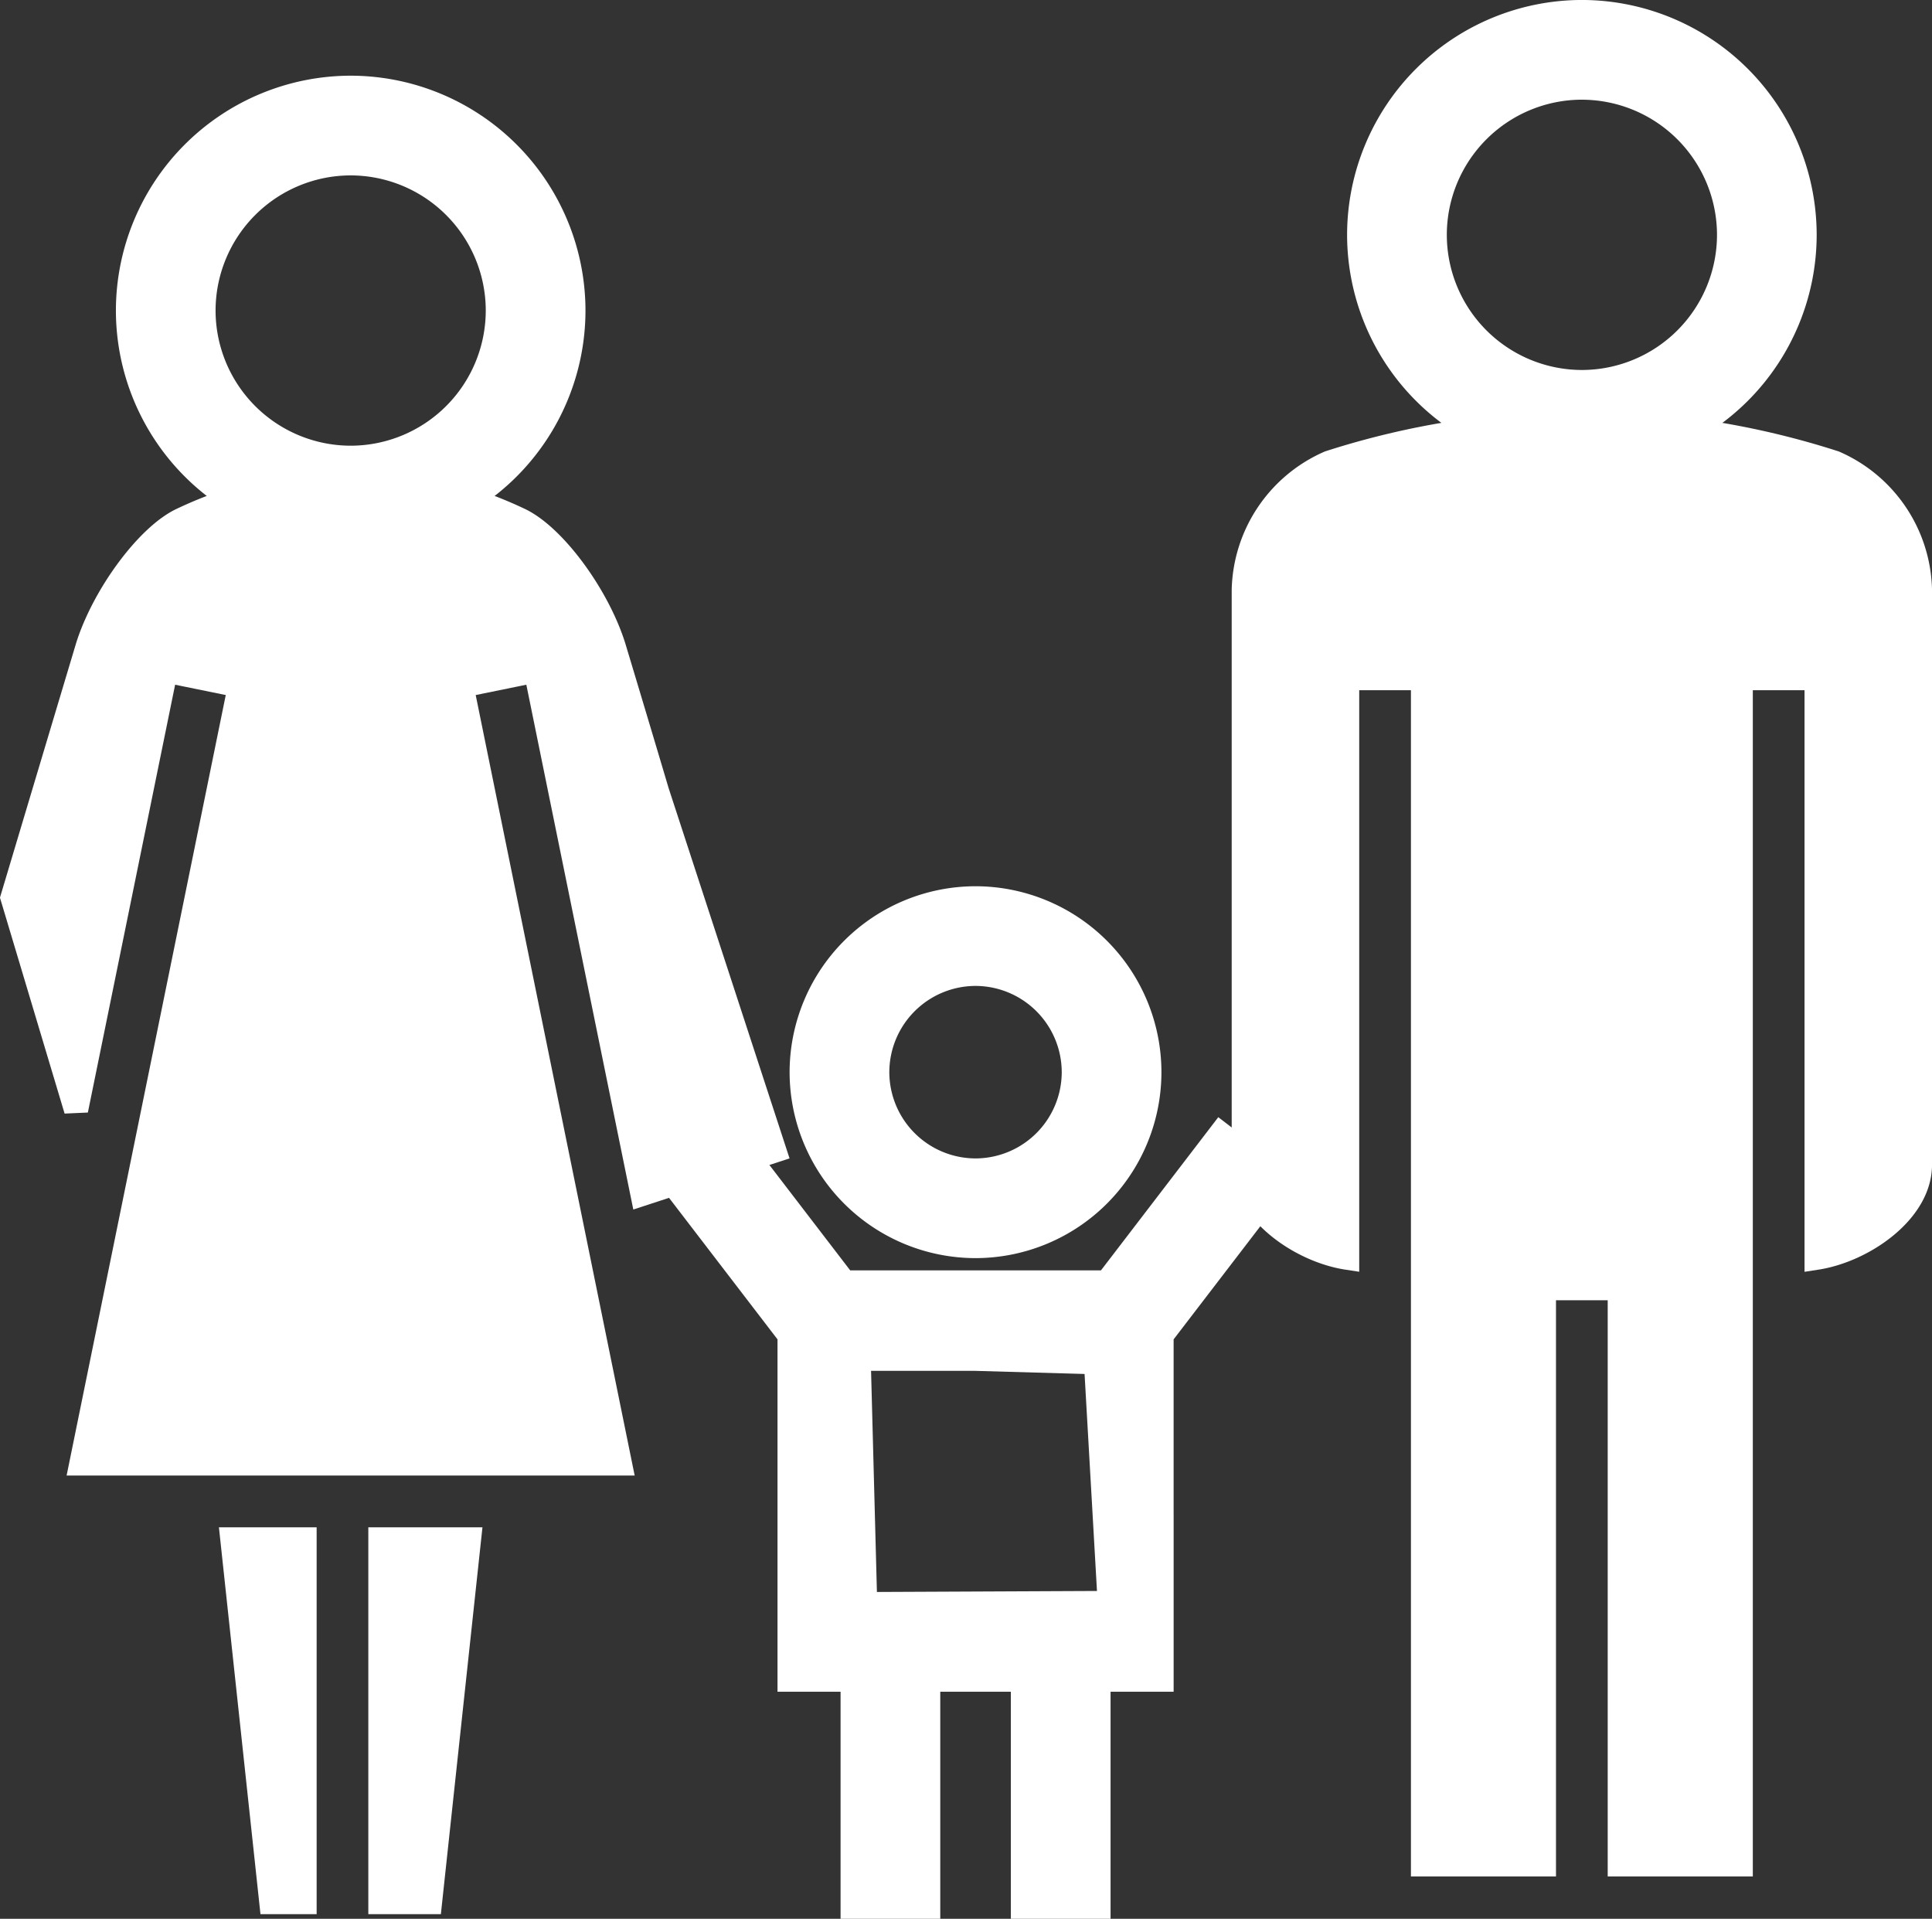
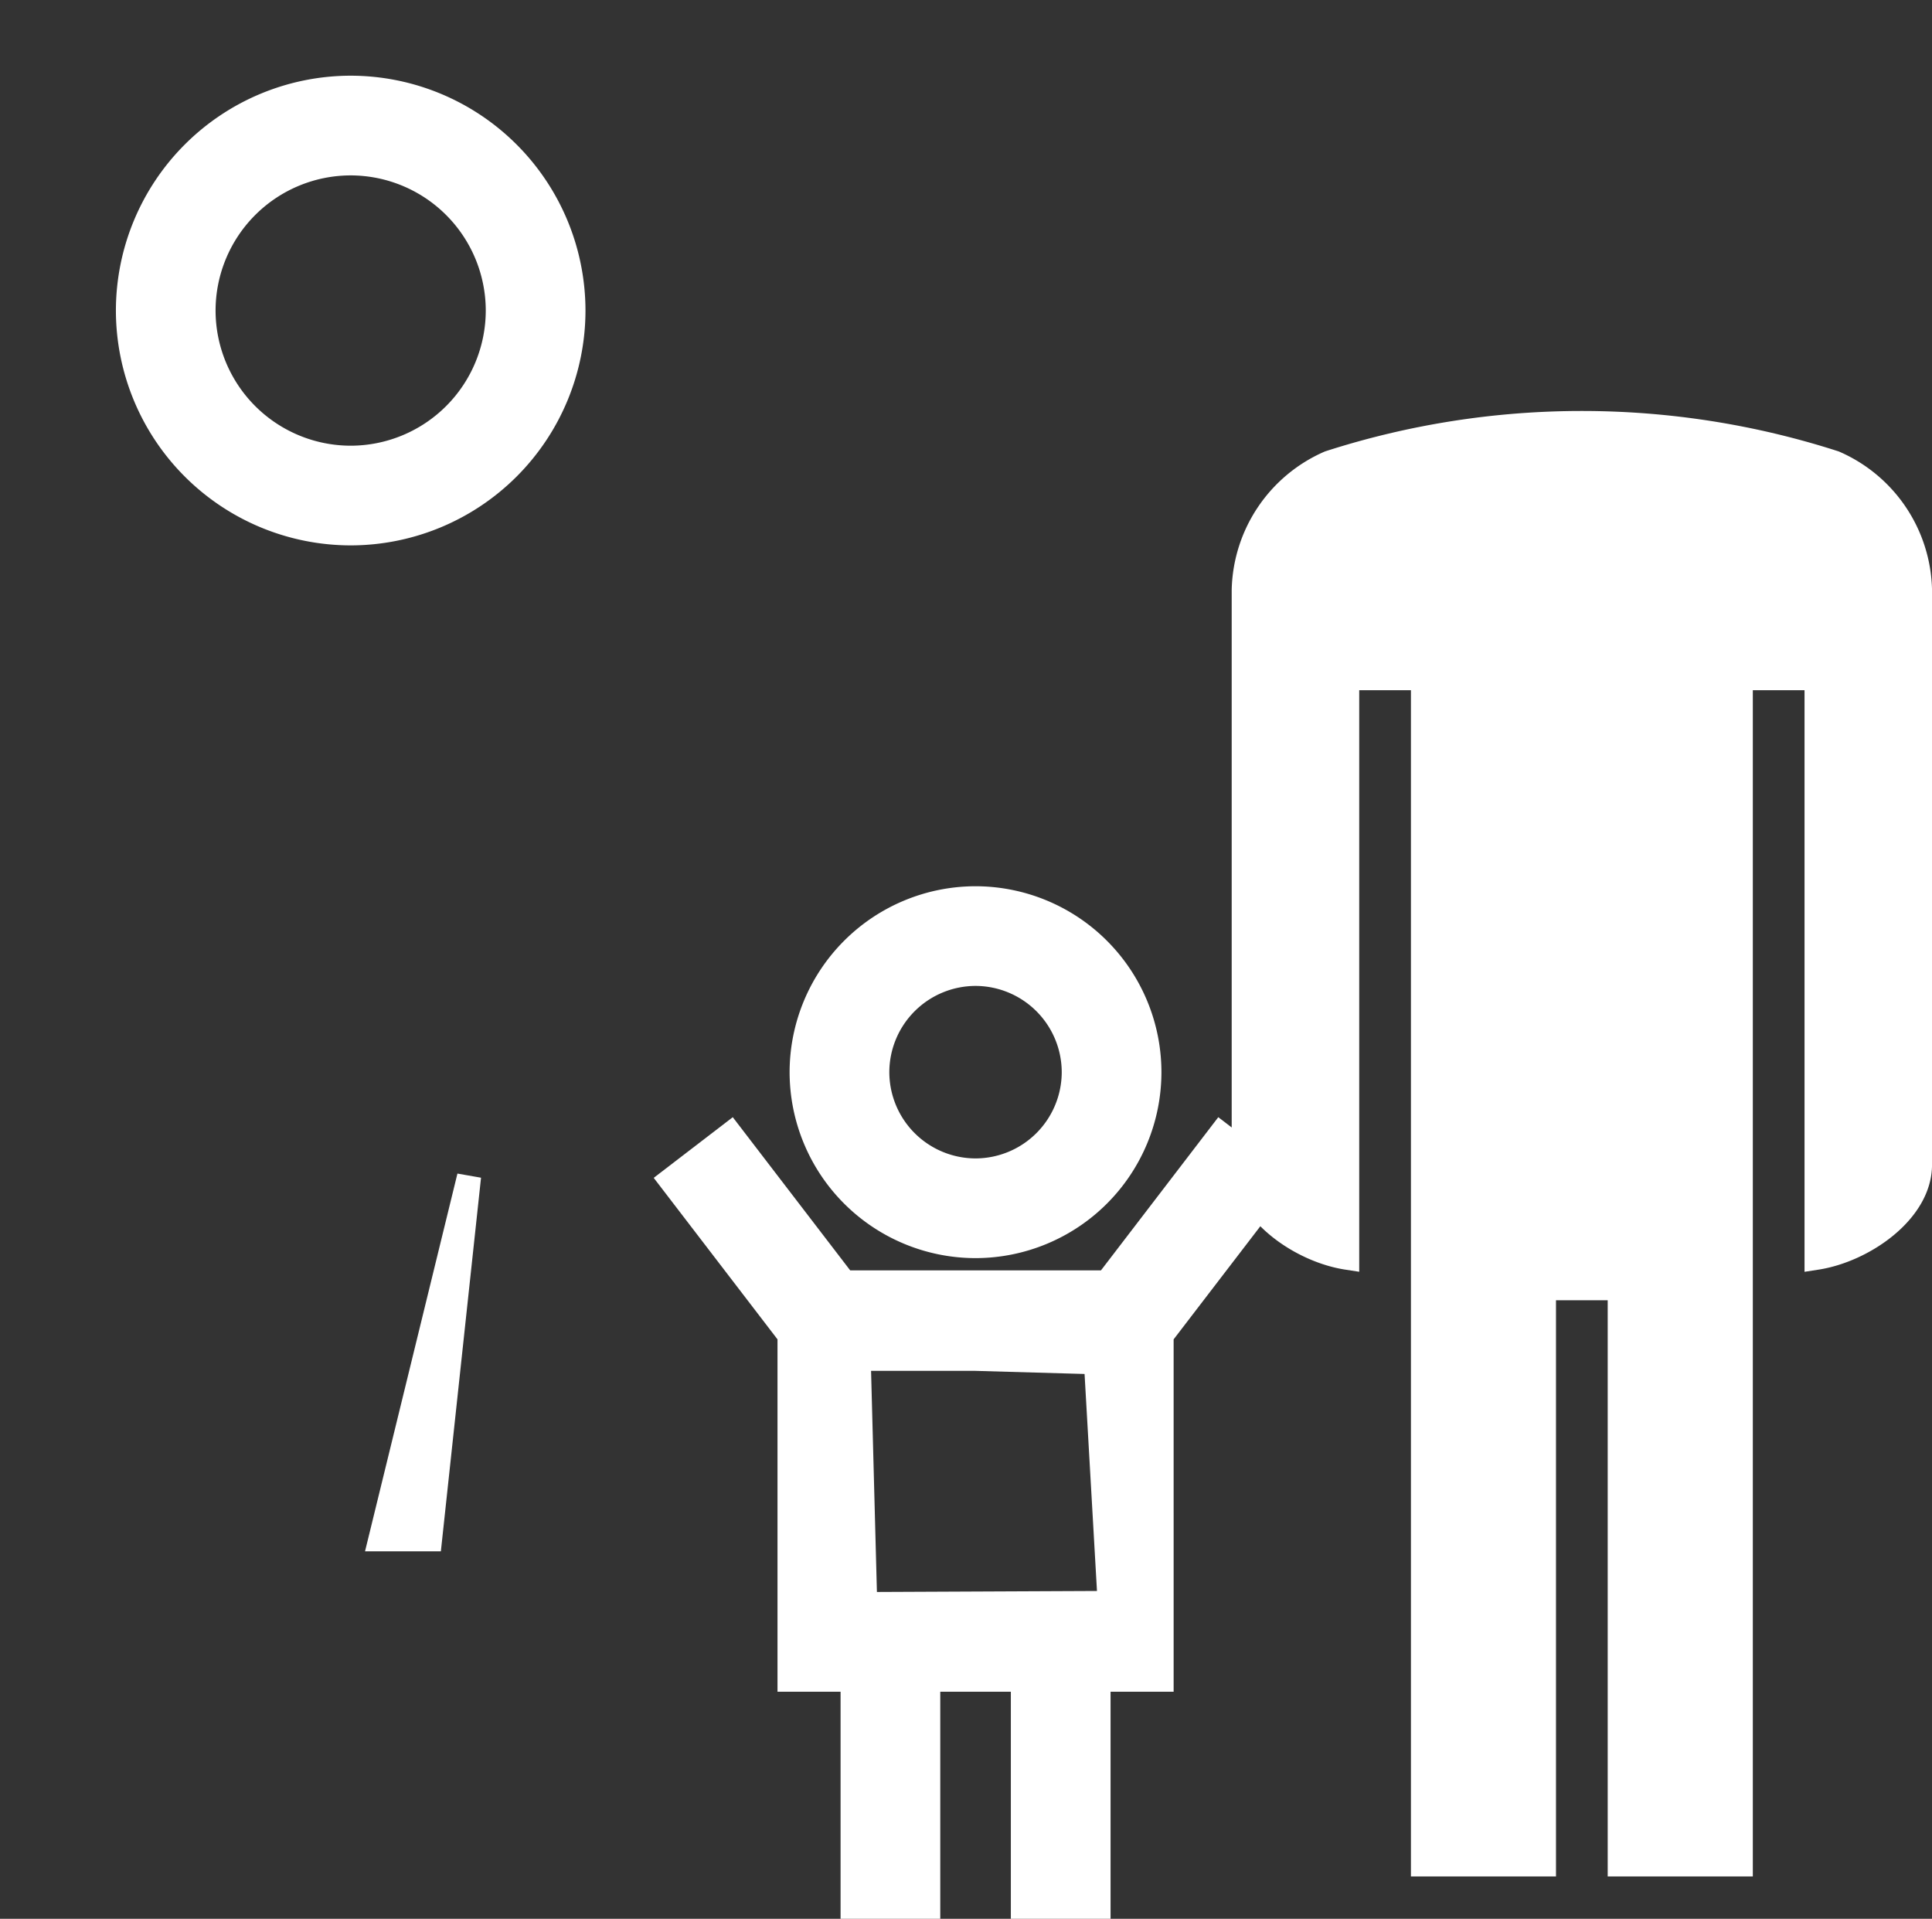
<svg xmlns="http://www.w3.org/2000/svg" width="80.48" height="79.925" viewBox="0 0 80.48 79.925">
  <rect x="0" y="0" width="80.48" height="79.925" fill="#333333" stroke="none" />
  <g id="Group_181" data-name="Group 181" transform="translate(0.522 0.5)">
    <path id="Path_241" data-name="Path 241" d="M2355.483-103.69a7.254,7.254,0,0,1-7.246-7.245,7.254,7.254,0,0,1,7.246-7.245,7.252,7.252,0,0,1,7.243,7.245A7.252,7.252,0,0,1,2355.483-103.69Zm0-11.338a4.1,4.1,0,0,0-4.092,4.092,4.1,4.1,0,0,0,4.092,4.093,4.1,4.1,0,0,0,4.09-4.093A4.1,4.1,0,0,0,2355.483-115.028Z" transform="translate(-2315.367 155.095)" fill="#fff" stroke="#fff" stroke-width="1" />
    <path id="Path_242" data-name="Path 242" d="M2356.733-92.256,2352-86.077H2341.06l-4.737-6.179-2.5,1.918,4.956,6.465v14.348h2.627v9.458h3.153v-9.458h3.94v9.458h3.154v-9.458h2.627V-83.873l4.956-6.465Zm-14.8,19.577-.27-10.212h4.868l5.012.143.573,10.023Z" transform="translate(-2306.413 138.992)" fill="#fff" stroke="#fff" stroke-width="1" />
    <path id="Path_243" data-name="Path 243" d="M2421.457-168.778a34.318,34.318,0,0,0-21.048,0,5.934,5.934,0,0,0-3.562,5.3v23.936c0,1.944,2.362,3.586,4.312,3.883V-159.8h3.154v49.41h5.043v-24h3.154v24h5.045V-159.8h3.154v24.142c1.948-.3,4.315-1.929,4.311-3.882V-163.48A5.926,5.926,0,0,0,2421.457-168.778Z" transform="translate(-2345.561 187.55)" fill="#fff" stroke="#fff" stroke-width="1" />
    <g id="Group_178" data-name="Group 178" transform="translate(0 19.484)">
-       <path id="Path_244" data-name="Path 244" d="M2288.655-47.7h-3.014q.81,7.557,1.623,15.115h1.391Z" transform="translate(-2276.487 91.833)" fill="#fff" stroke="#fff" stroke-width="1" />
-       <path id="Path_245" data-name="Path 245" d="M2267.861-156.24l3.089.63-6.607,32.4h22.439l-6.6-32.4,3.089-.63,4.444,21.8,5.5-1.8-4.882-14.947q-.9-3.026-1.812-6.053c-.677-2.152-2.515-4.645-3.954-5.3a17.312,17.312,0,0,0-7-1.653h-.005a17.315,17.315,0,0,0-7,1.653c-1.438.654-3.279,3.151-3.956,5.3q-1.567,5.229-3.13,10.459,1.325,4.425,2.65,8.851Z" transform="translate(-2261.478 164.187)" fill="#fff" stroke="#fff" stroke-width="1" />
-       <path id="Path_246" data-name="Path 246" d="M2301.918-47.7v15.115h2.073q.813-7.557,1.625-15.115Z" transform="translate(-2286.597 91.833)" fill="#fff" stroke="#fff" stroke-width="1" />
+       <path id="Path_246" data-name="Path 246" d="M2301.918-47.7h2.073q.813-7.557,1.625-15.115Z" transform="translate(-2286.597 91.833)" fill="#fff" stroke="#fff" stroke-width="1" />
    </g>
    <g id="Group_179" data-name="Group 179" transform="translate(56.092 0)">
-       <path id="Path_247" data-name="Path 247" d="M2429.1-203.749a7.7,7.7,0,0,1-7.7,7.706,7.7,7.7,0,0,1-7.706-7.706,7.7,7.7,0,0,1,7.706-7.705A7.7,7.7,0,0,1,2429.1-203.749Z" transform="translate(-2412.115 213.03)" fill="none" stroke="#fff" stroke-width="1" />
-       <path id="Path_248" data-name="Path 248" d="M2418.812-197.051a9.293,9.293,0,0,1-9.282-9.283,9.293,9.293,0,0,1,9.282-9.282,9.291,9.291,0,0,1,9.279,9.282A9.291,9.291,0,0,1,2418.812-197.051Zm0-15.412a6.135,6.135,0,0,0-6.128,6.129,6.135,6.135,0,0,0,6.128,6.13,6.135,6.135,0,0,0,6.127-6.13A6.136,6.136,0,0,0,2418.812-212.462Z" transform="translate(-2409.529 215.615)" fill="#fff" stroke="#fff" stroke-width="1" />
-     </g>
+       </g>
    <g id="Group_180" data-name="Group 180" transform="translate(4.806 3.153)">
      <path id="Path_249" data-name="Path 249" d="M2293.731-195.427a7.7,7.7,0,0,1-7.7,7.706,7.7,7.7,0,0,1-7.705-7.706,7.7,7.7,0,0,1,7.705-7.706A7.7,7.7,0,0,1,2293.731-195.427Z" transform="translate(-2276.748 204.709)" fill="none" stroke="#fff" stroke-width="1" />
      <path id="Path_250" data-name="Path 250" d="M2283.445-188.73a9.292,9.292,0,0,1-9.281-9.282,9.292,9.292,0,0,1,9.281-9.282,9.292,9.292,0,0,1,9.28,9.282A9.291,9.291,0,0,1,2283.445-188.73Zm0-15.411a6.136,6.136,0,0,0-6.129,6.129,6.136,6.136,0,0,0,6.129,6.13,6.135,6.135,0,0,0,6.126-6.13A6.135,6.135,0,0,0,2283.445-204.141Z" transform="translate(-2274.164 207.294)" fill="#fff" stroke="#fff" stroke-width="1" />
    </g>
  </g>
</svg>